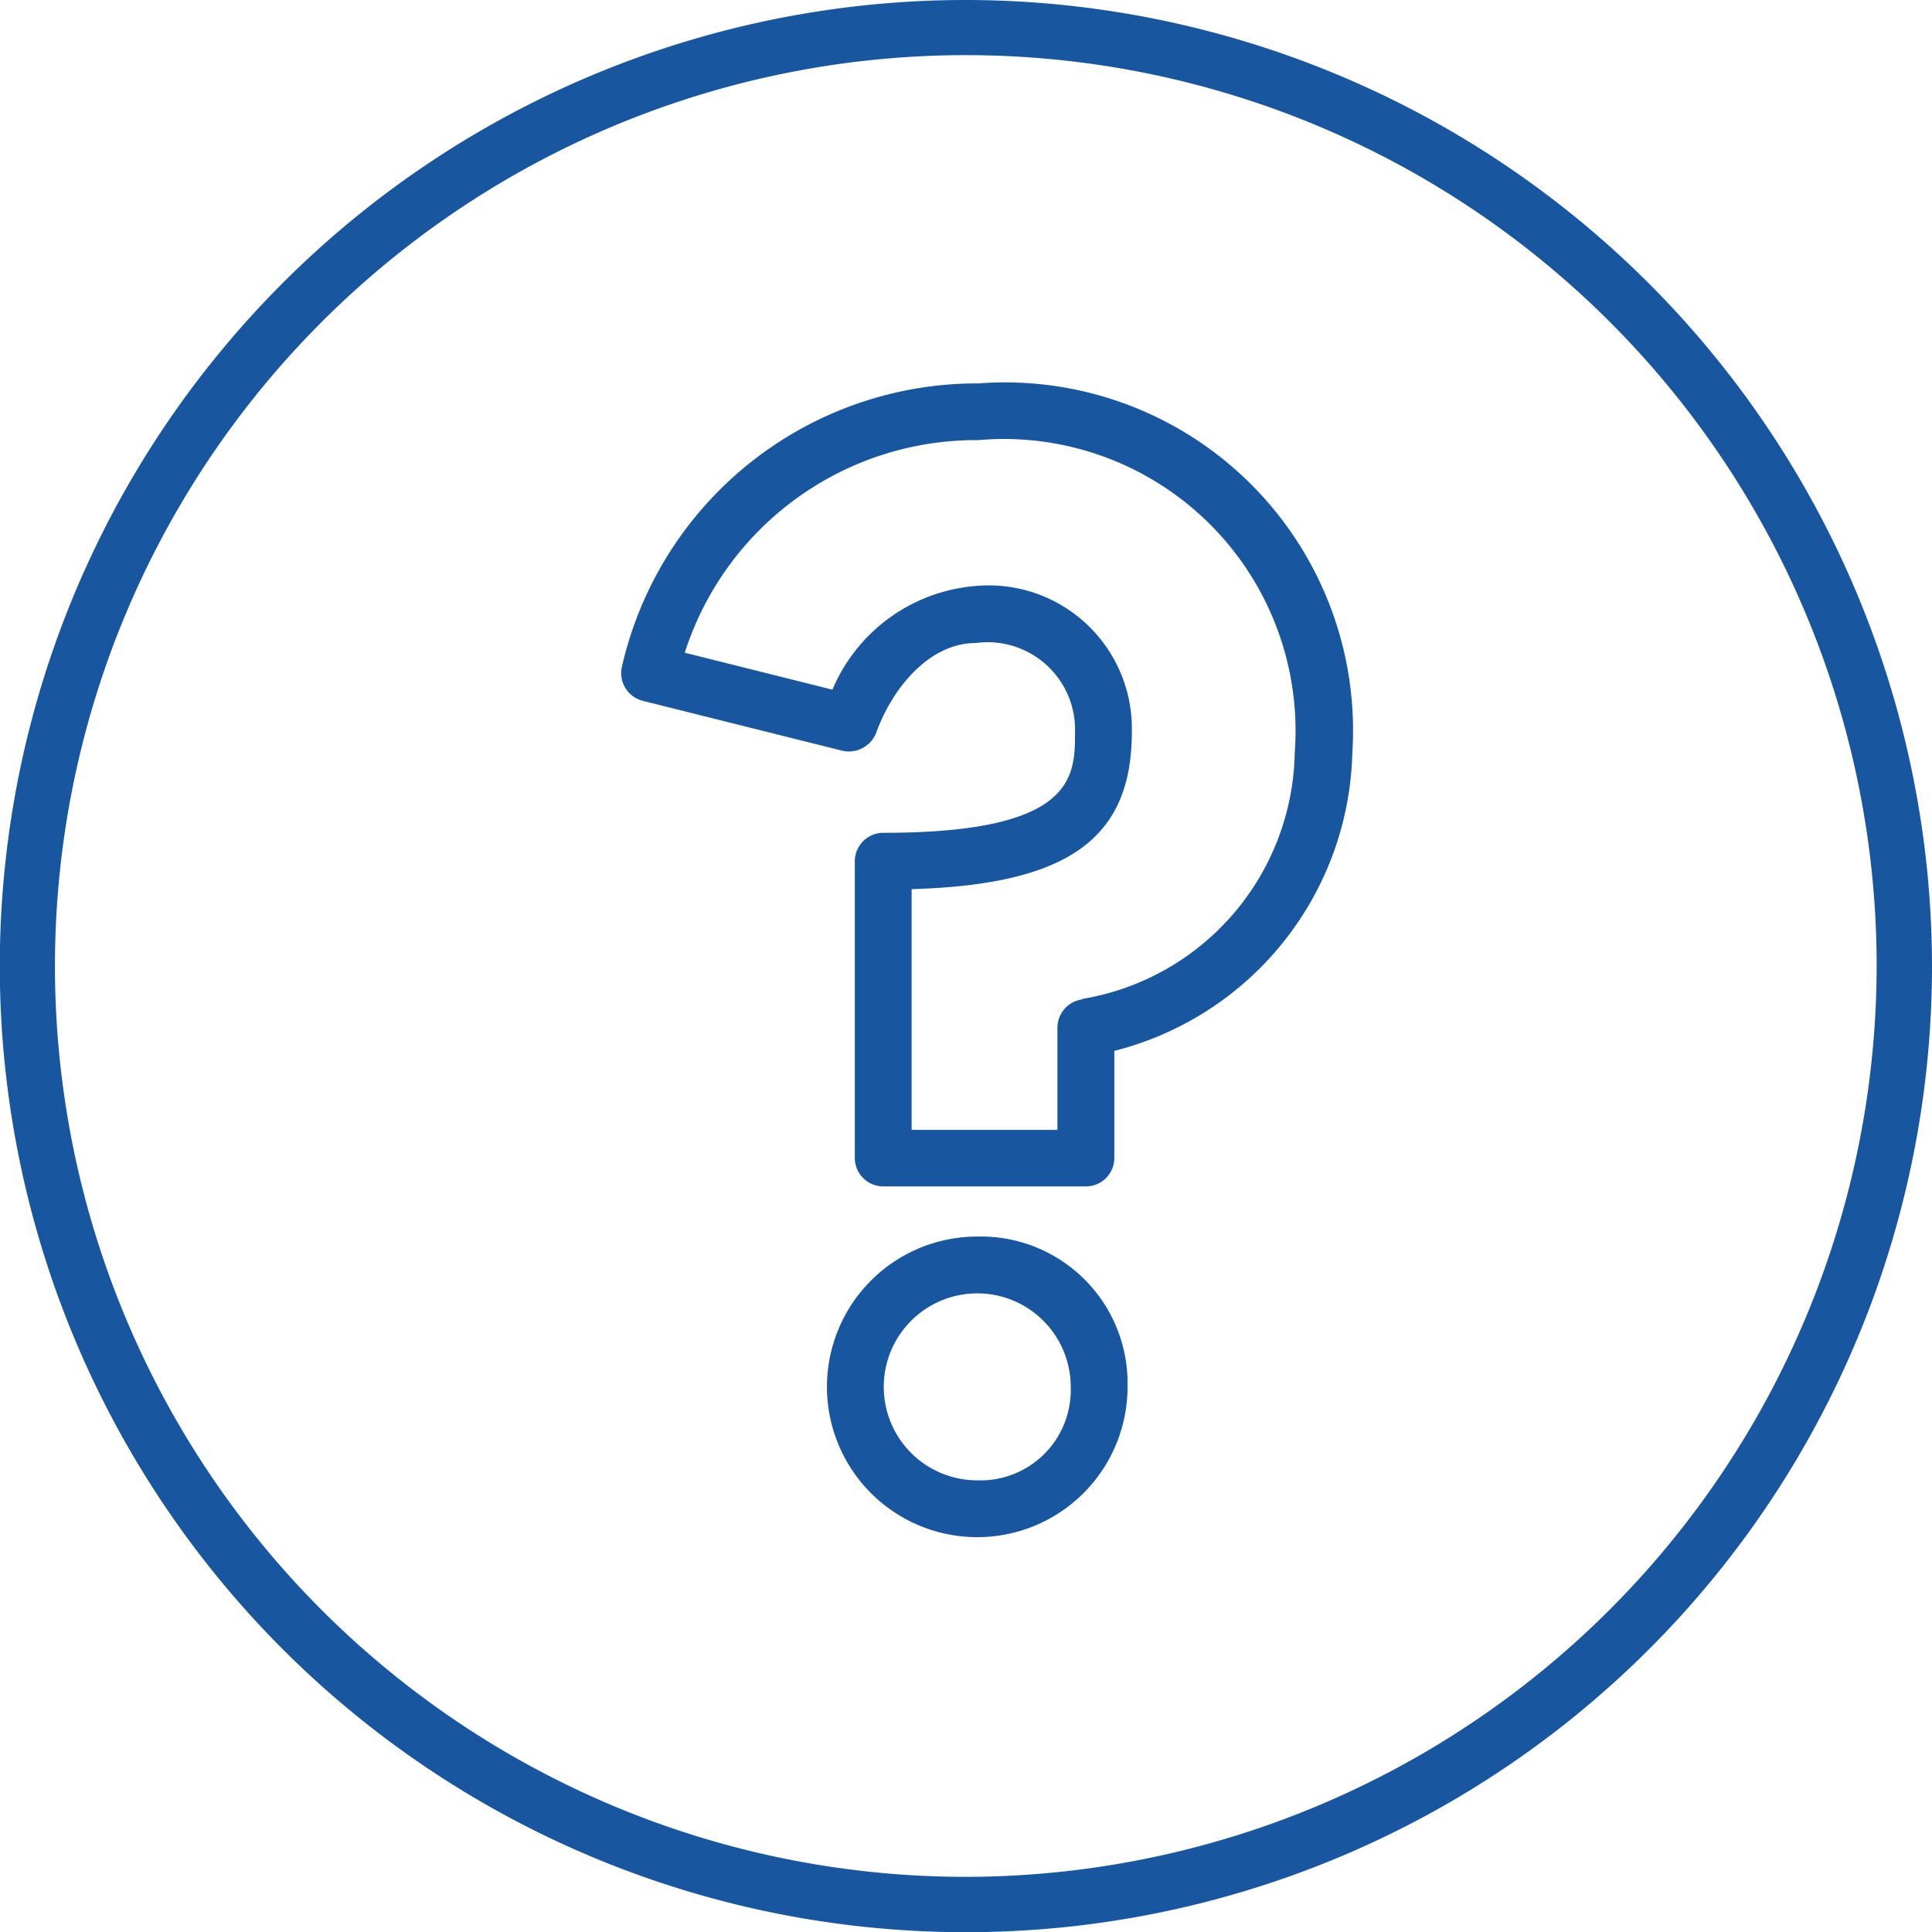
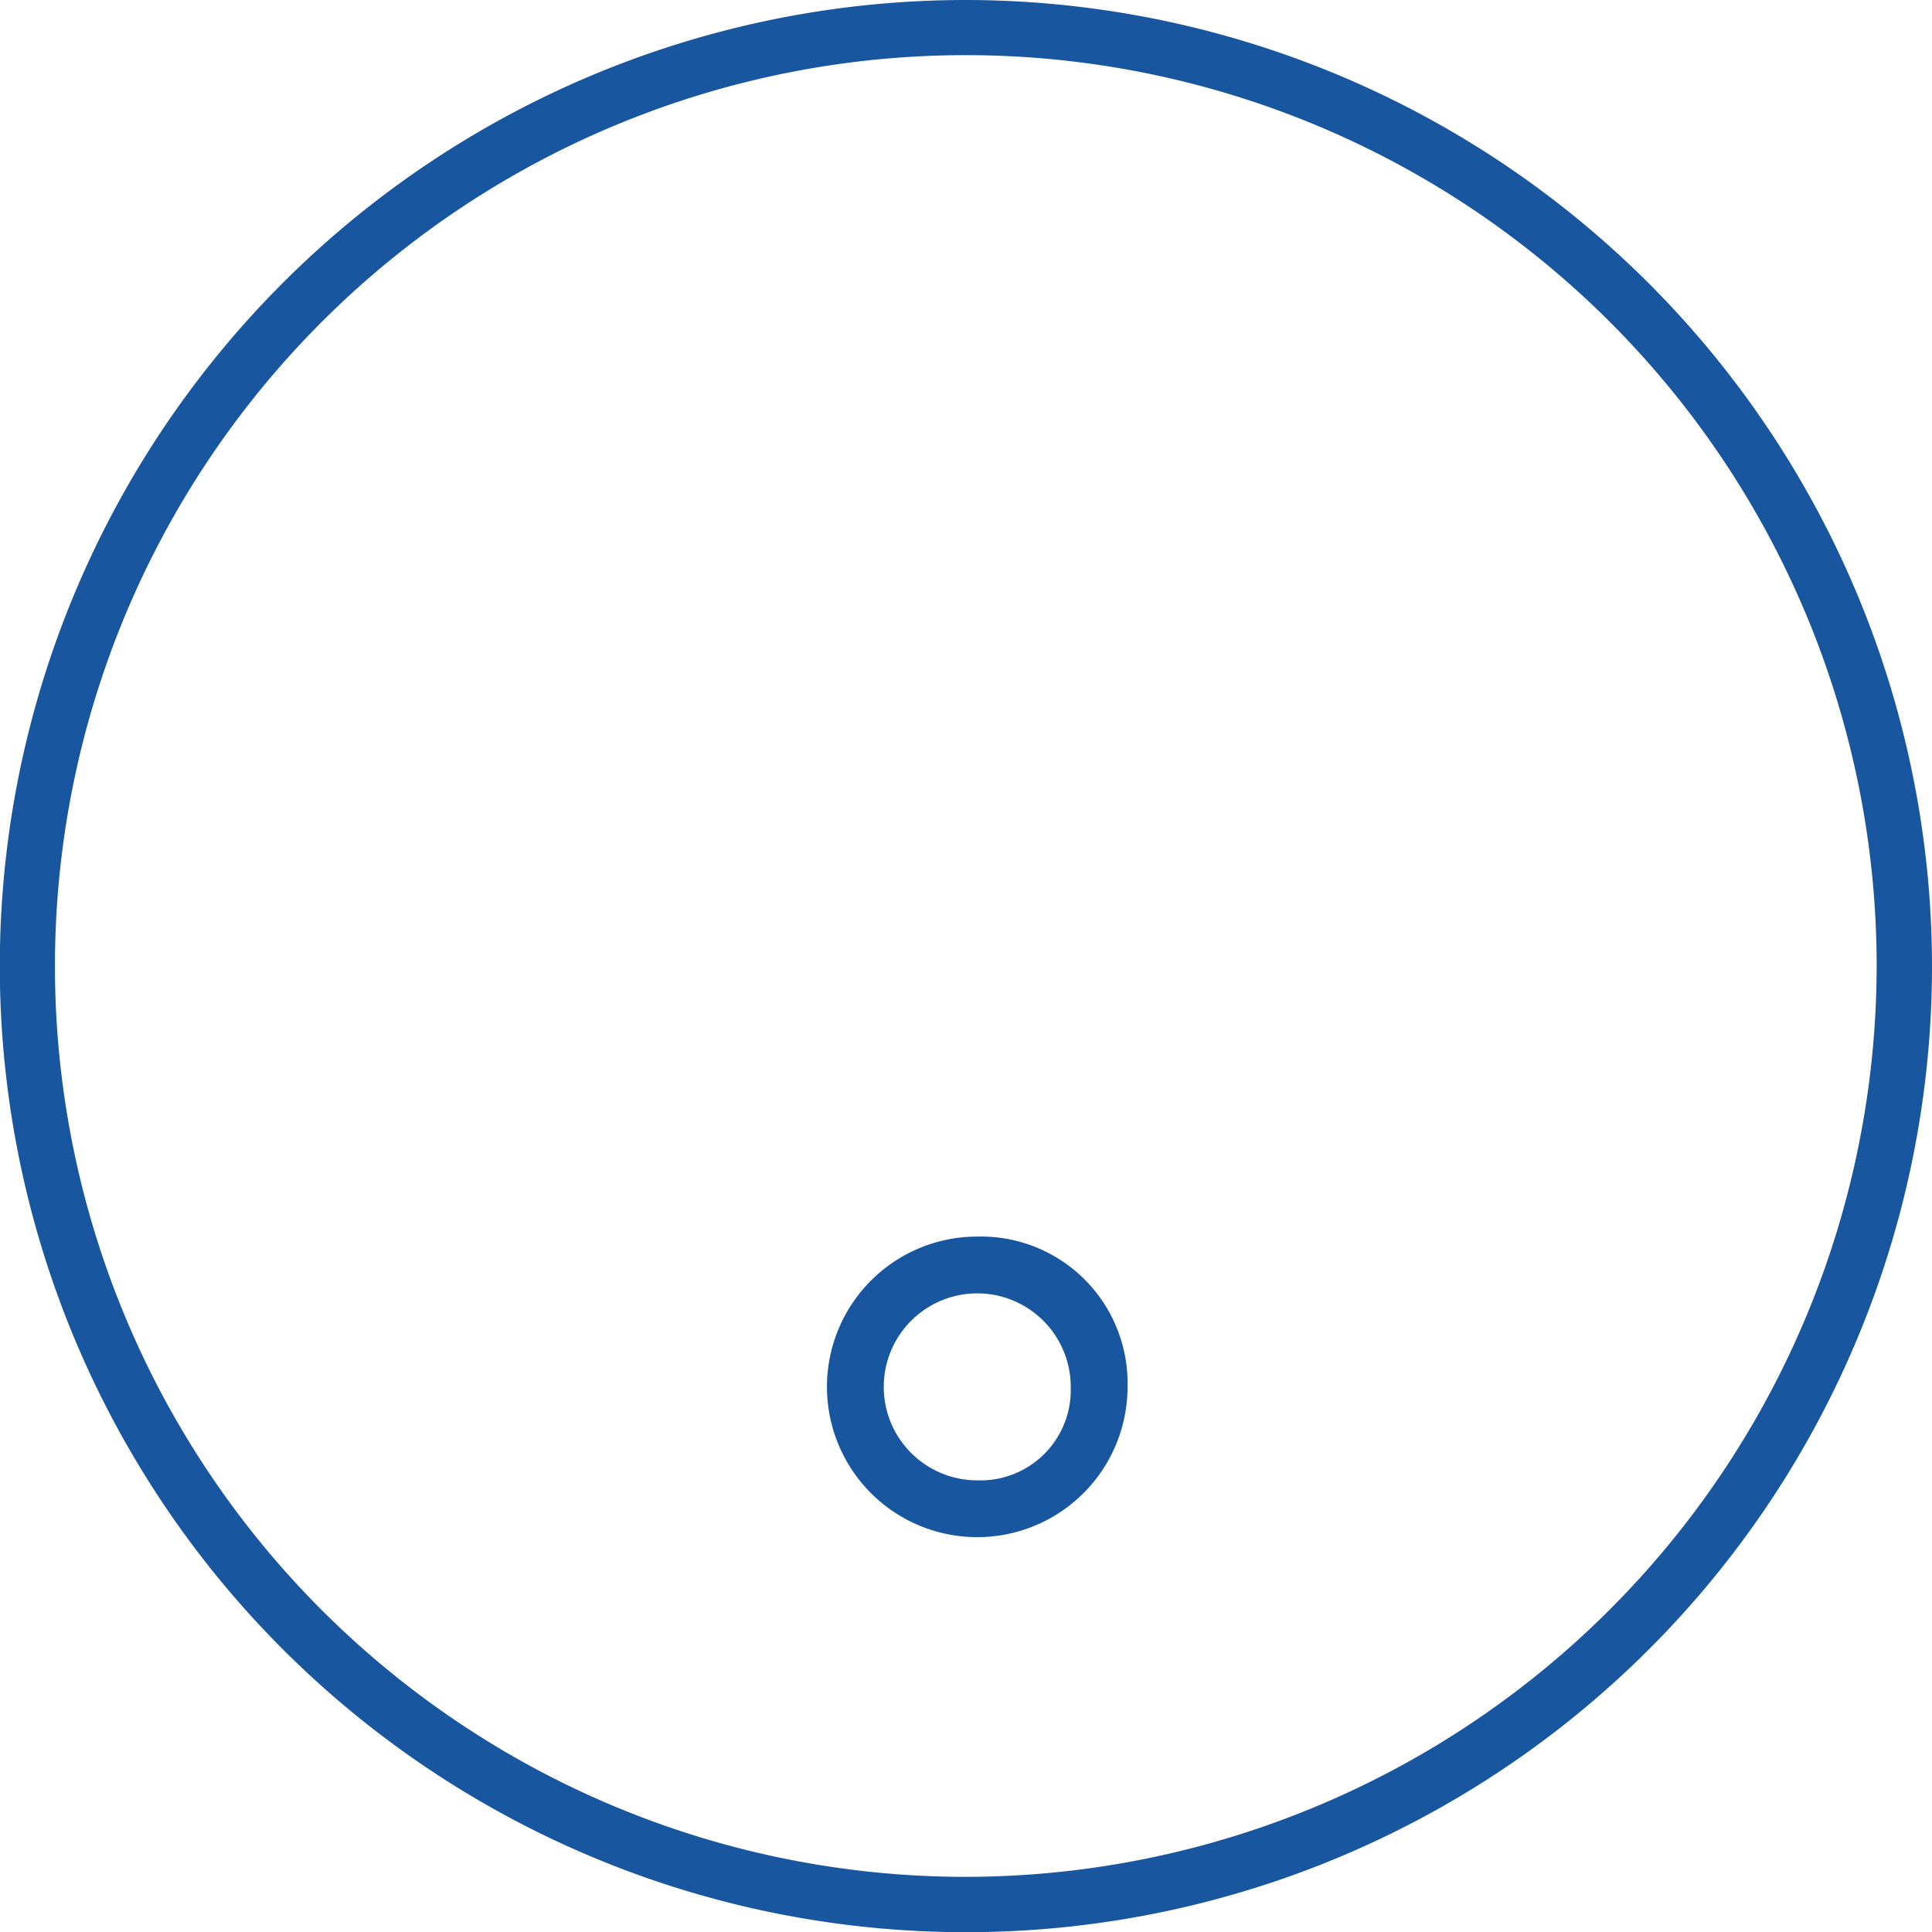
<svg xmlns="http://www.w3.org/2000/svg" width="19.758" height="19.76" viewBox="0 0 19.758 19.76">
  <g id="ask-round-button" transform="translate(-0.002)">
    <path id="Trazado_562" data-name="Trazado 562" d="M9.88,0A9.88,9.88,0,1,0,19.76,9.88,9.891,9.891,0,0,0,9.88,0Zm0,19.194a9.315,9.315,0,1,1,9.314-9.315A9.325,9.325,0,0,1,9.88,19.194Z" fill="#18569f" />
-     <path id="Trazado_563" data-name="Trazado 563" d="M19.568,9.819a3.725,3.725,0,0,0-3.647,2.894.292.292,0,0,0,.212.352l2.043.511a.3.3,0,0,0,.344-.183c.165-.458.543-.919,1.019-.919a.894.894,0,0,1,1.015.91c0,.459,0,1.031-1.961,1.031a.291.291,0,0,0-.291.291V17.74a.291.291,0,0,0,.291.291h2.072a.291.291,0,0,0,.291-.291V16.645a3.226,3.226,0,0,0,2.434-3.051A3.559,3.559,0,0,0,19.568,9.819Zm1.058,6.3a.292.292,0,0,0-.252.289v1.045H18.883V14.991c1.6-.047,2.252-.516,2.252-1.608a1.464,1.464,0,0,0-1.6-1.492,1.742,1.742,0,0,0-1.462,1.06l-1.51-.378a3.128,3.128,0,0,1,3-2.174,2.983,2.983,0,0,1,3.238,3.193A2.6,2.6,0,0,1,20.626,16.114Z" transform="translate(-9.558 -5.898)" fill="#18569f" />
    <path id="Trazado_564" data-name="Trazado 564" d="M22.716,31.669a1.537,1.537,0,1,0,1.537,1.538A1.5,1.5,0,0,0,22.716,31.669Zm0,2.493a.956.956,0,1,1,.956-.956A.924.924,0,0,1,22.716,34.162Z" transform="translate(-12.72 -19.023)" fill="#18569f" />
  </g>
</svg>